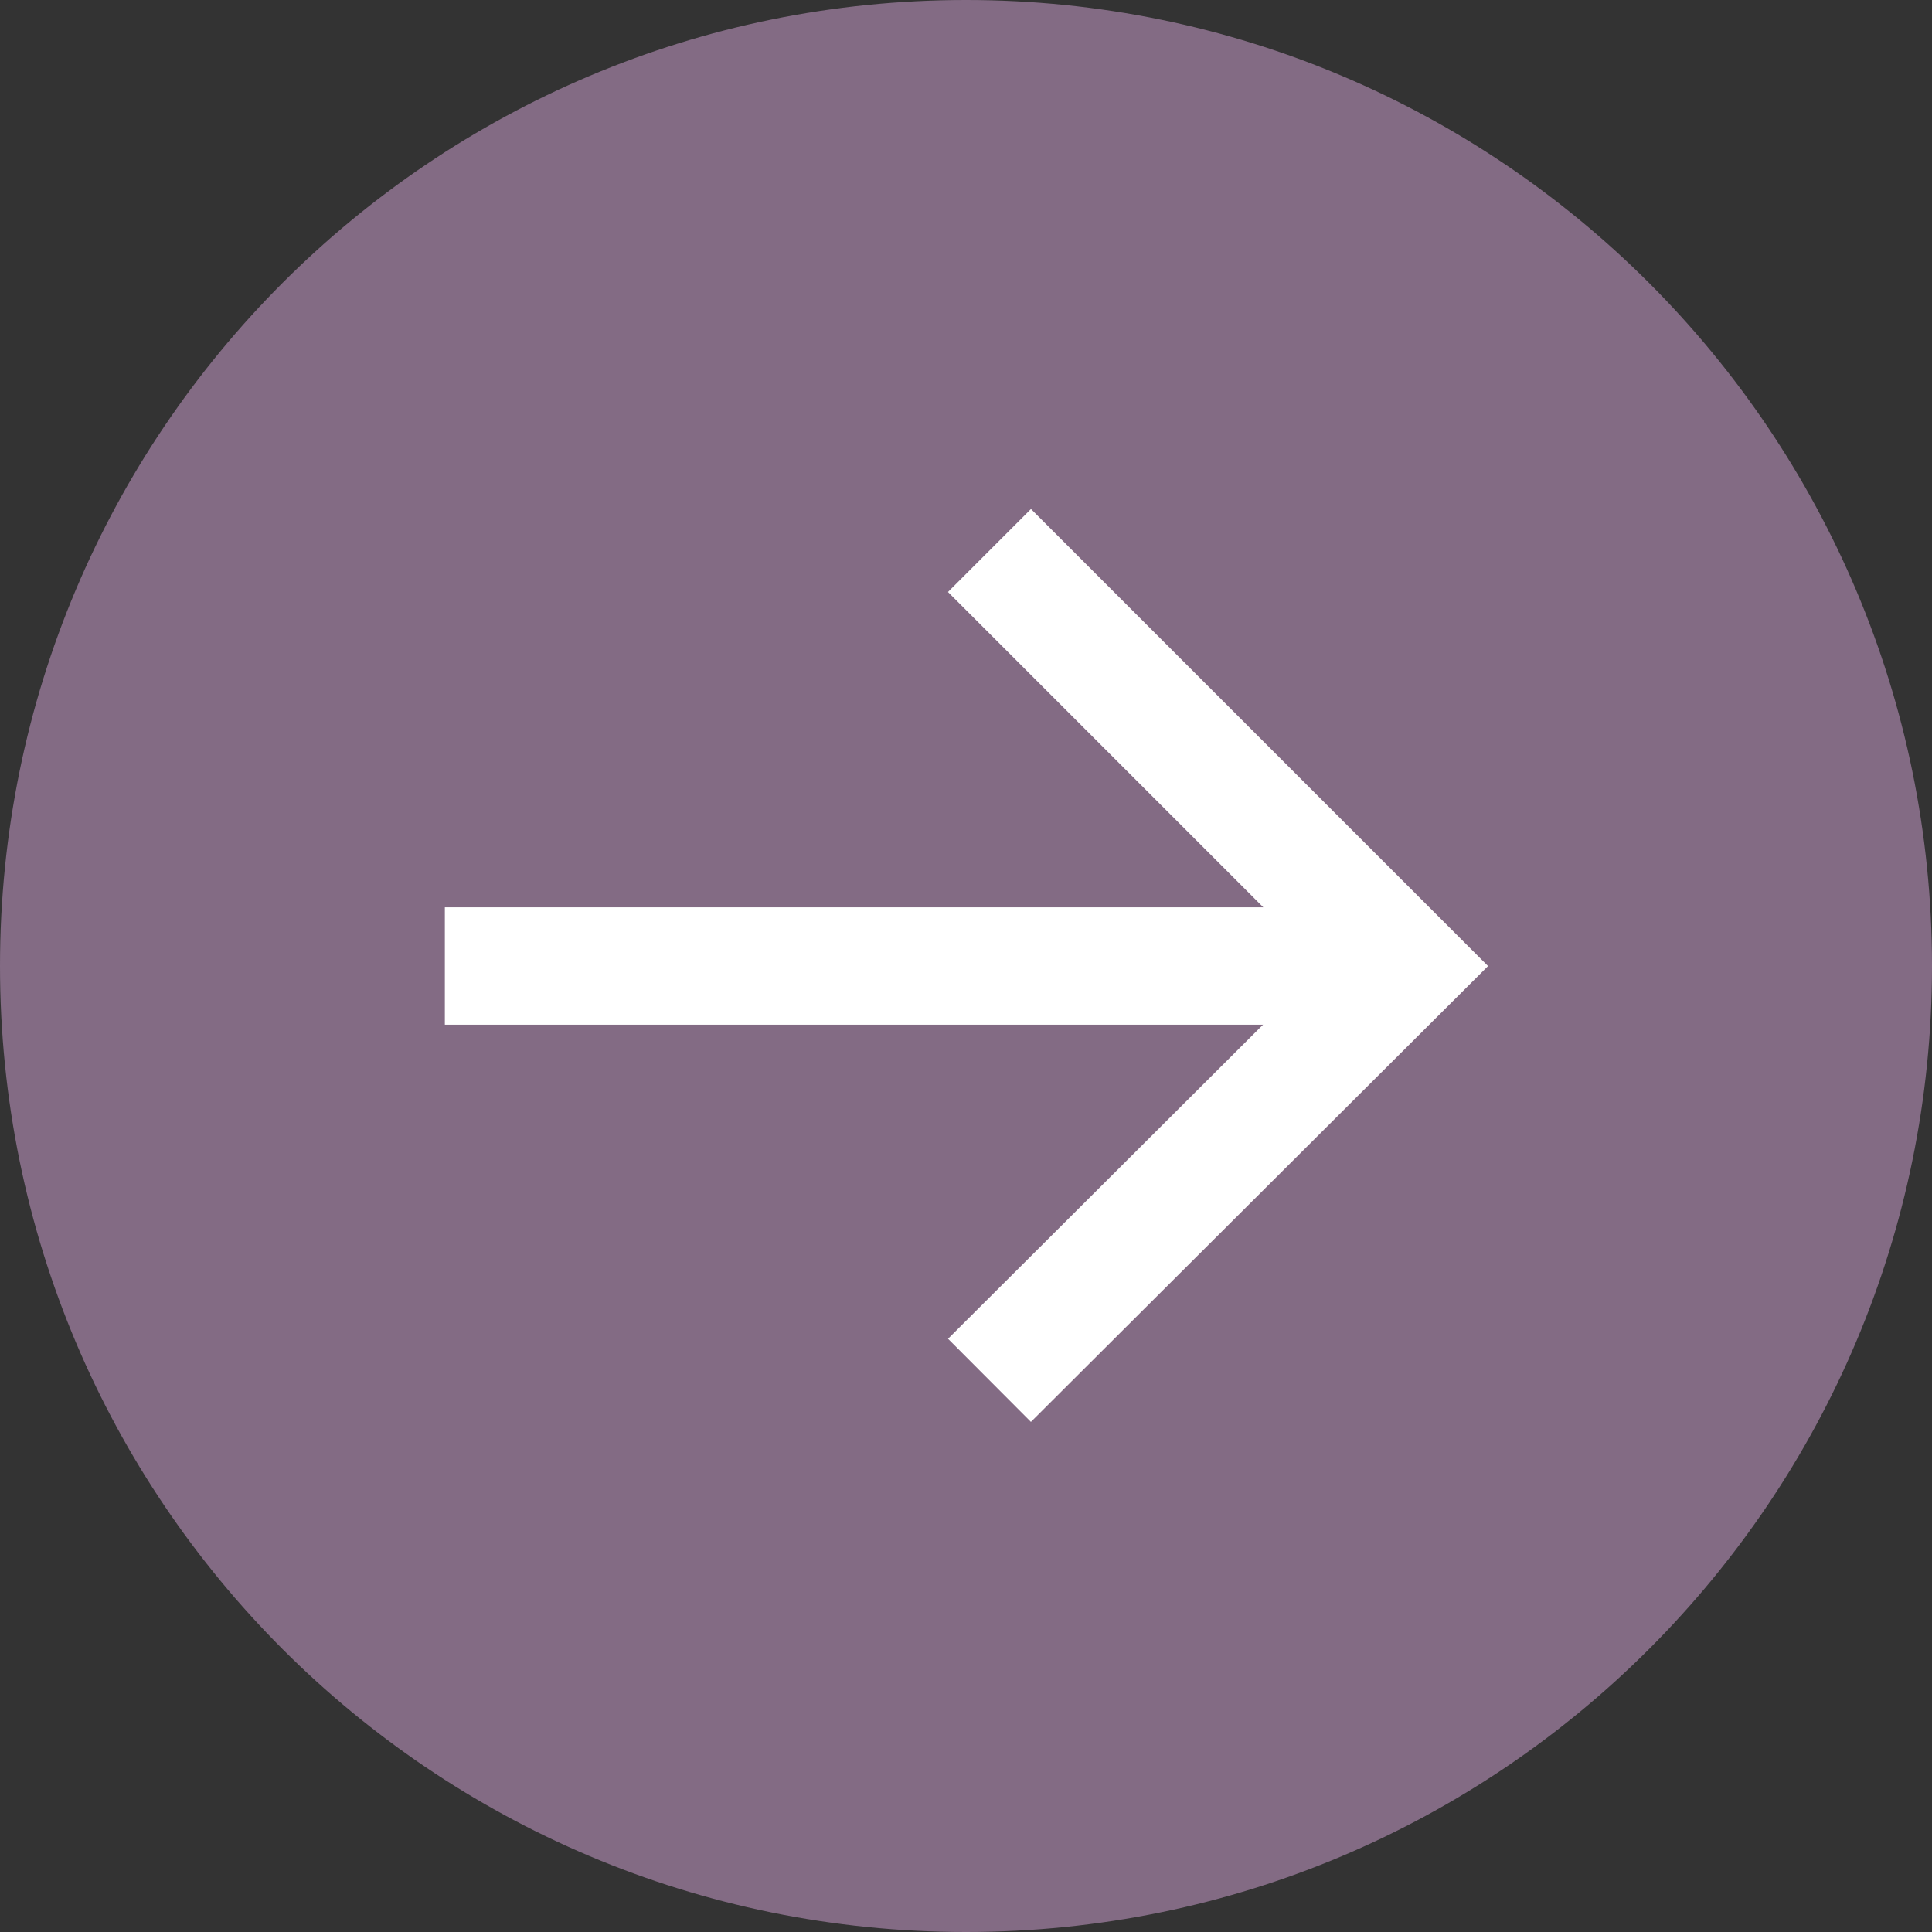
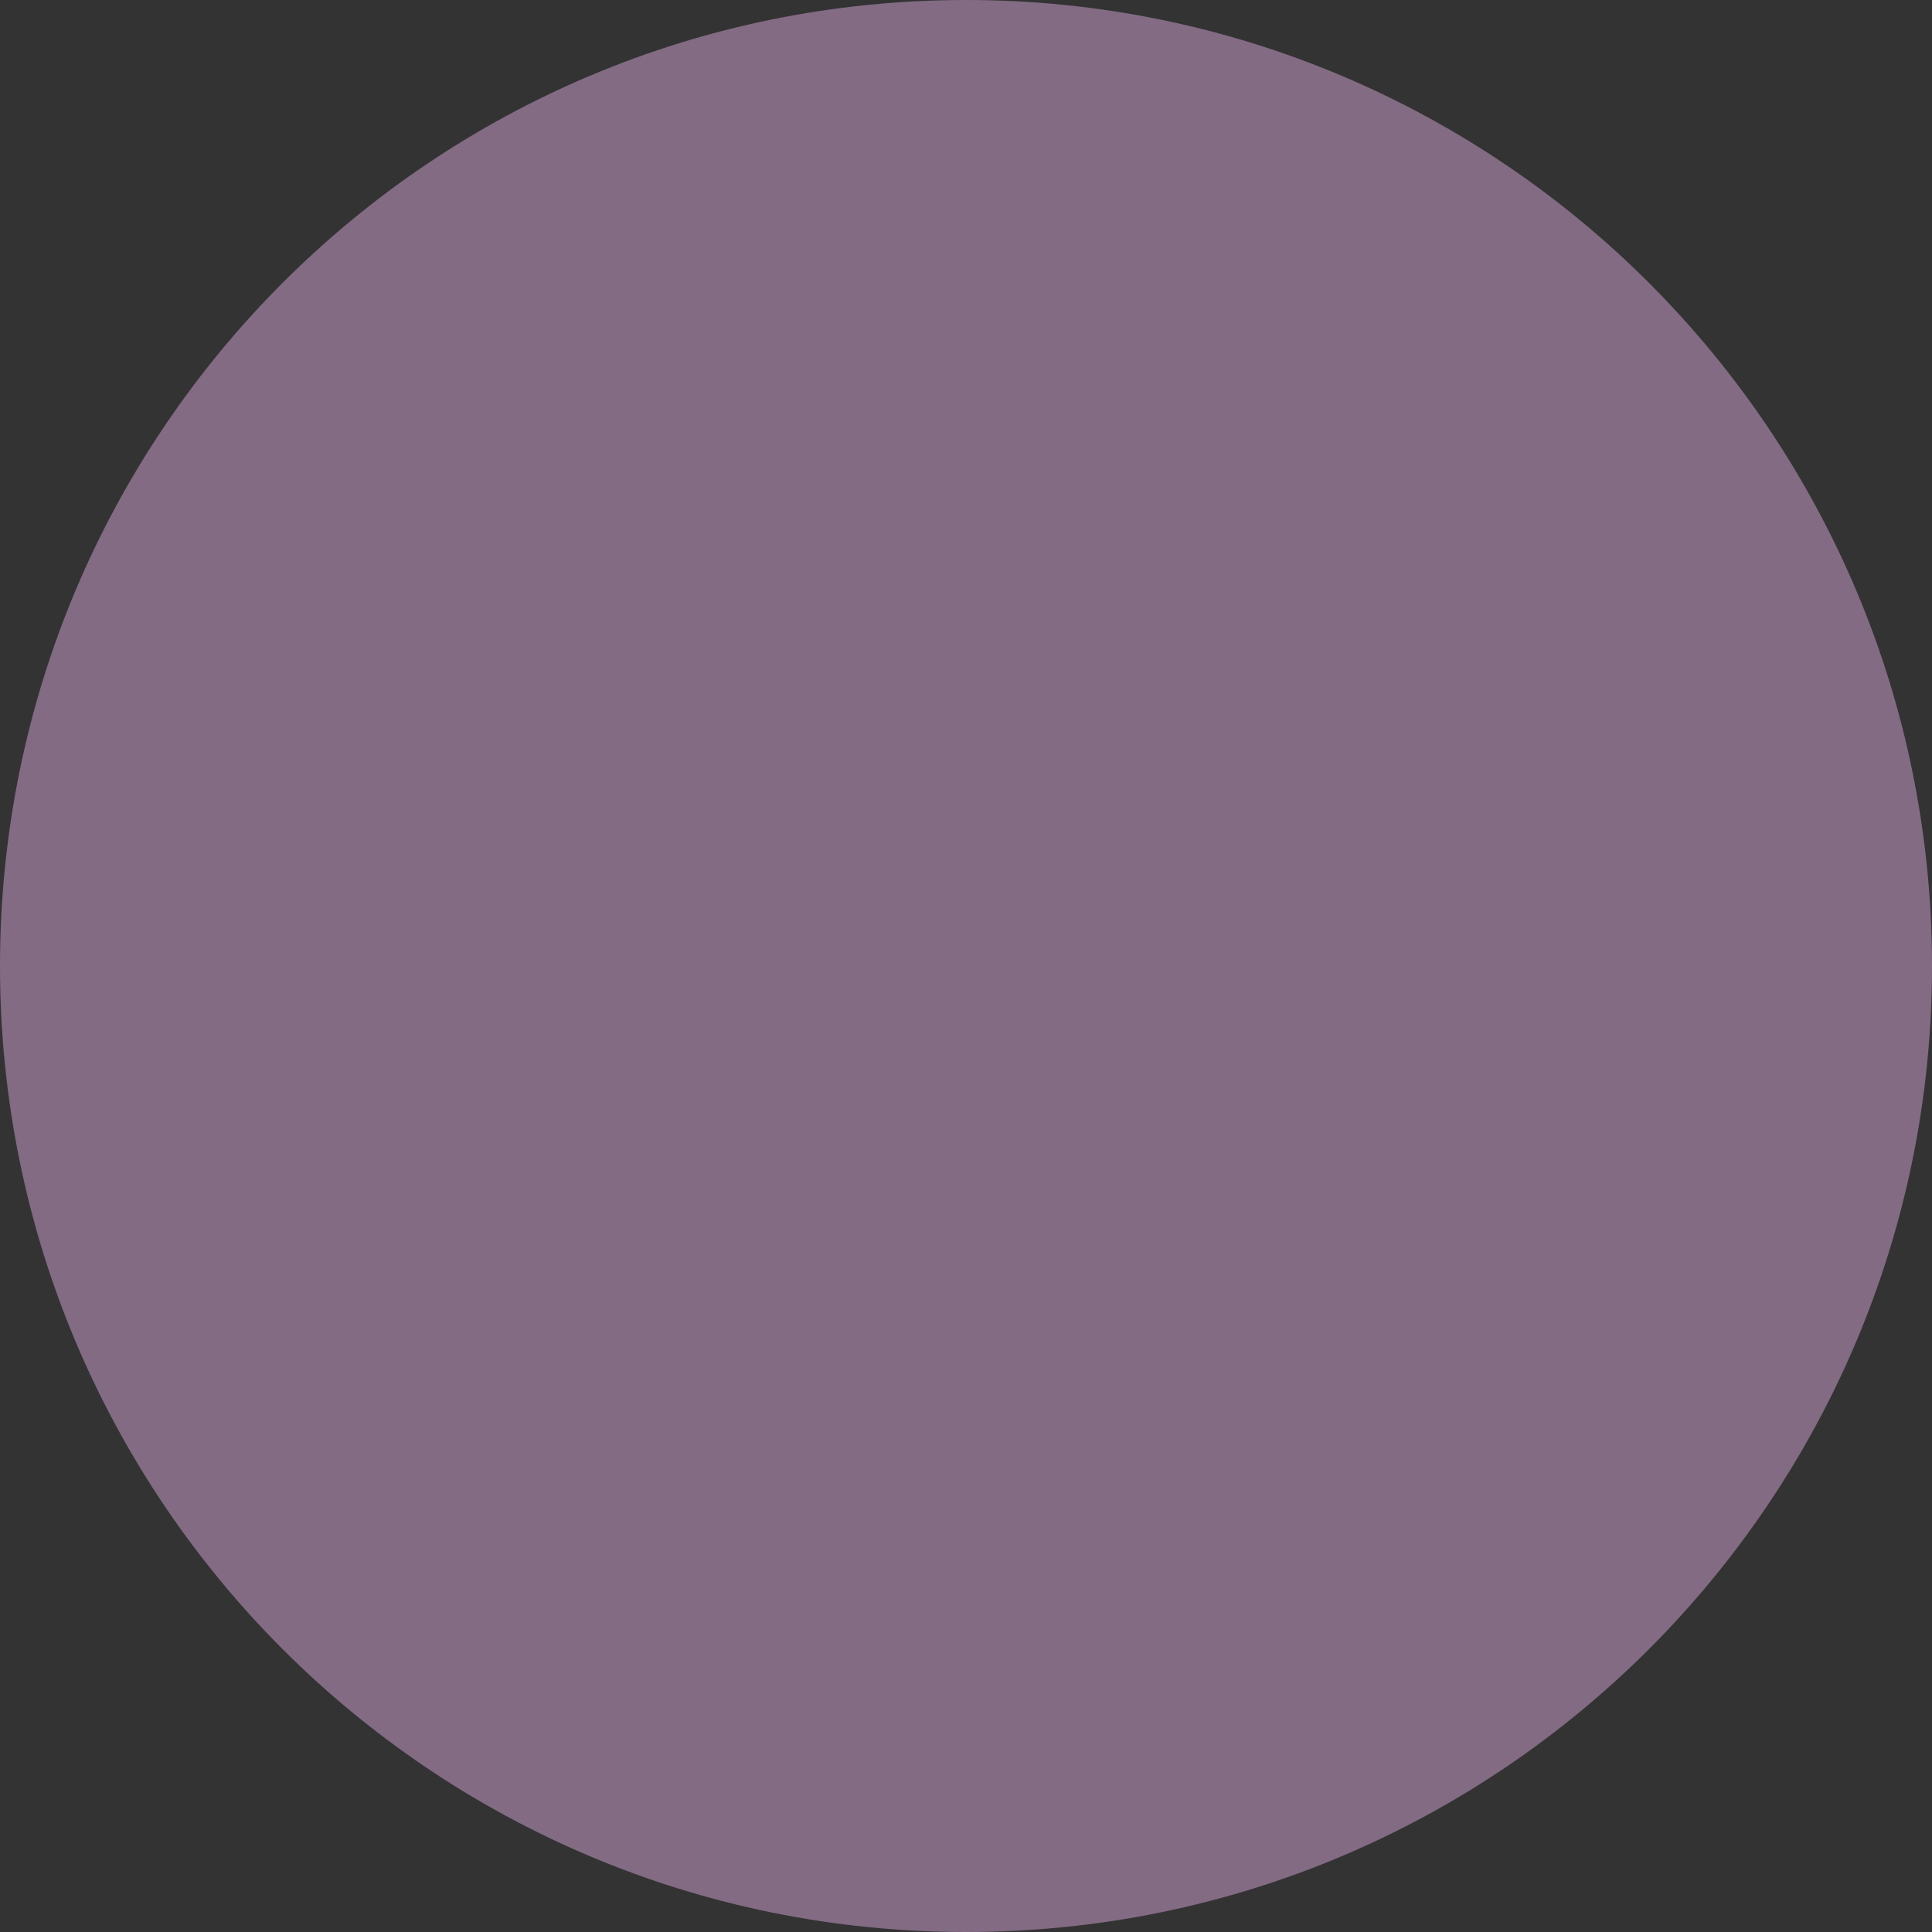
<svg xmlns="http://www.w3.org/2000/svg" id="_레이어_2" data-name="레이어_2" viewBox="0 0 16.46 16.46">
  <rect x="0" y="0" width="16.46" height="16.46" fill="#333333" stroke="none" />
  <defs>
    <style>
      .cls-1 {
        stroke-width: 1px;
      }

      .cls-1, .cls-2 {
        fill: none;
        stroke: #fff;
      }

      .cls-3 {
        fill: #836b84;
      }
    </style>
  </defs>
  <g id="_레이어_1-2" data-name="레이어_1">
    <path class="cls-3" d="M8.23,16.46c4.55,0,8.23-3.69,8.23-8.23S12.78,0,8.23,0,0,3.68,0,8.23s3.68,8.23,8.23,8.23h0Z" />
-     <line class="cls-2" x1="3.79" y1="8.23" x2="11.79" y2="8.23" />
-     <polyline class="cls-1" points="8.43 11.76 11.97 8.23 8.43 4.69" />
  </g>
</svg>